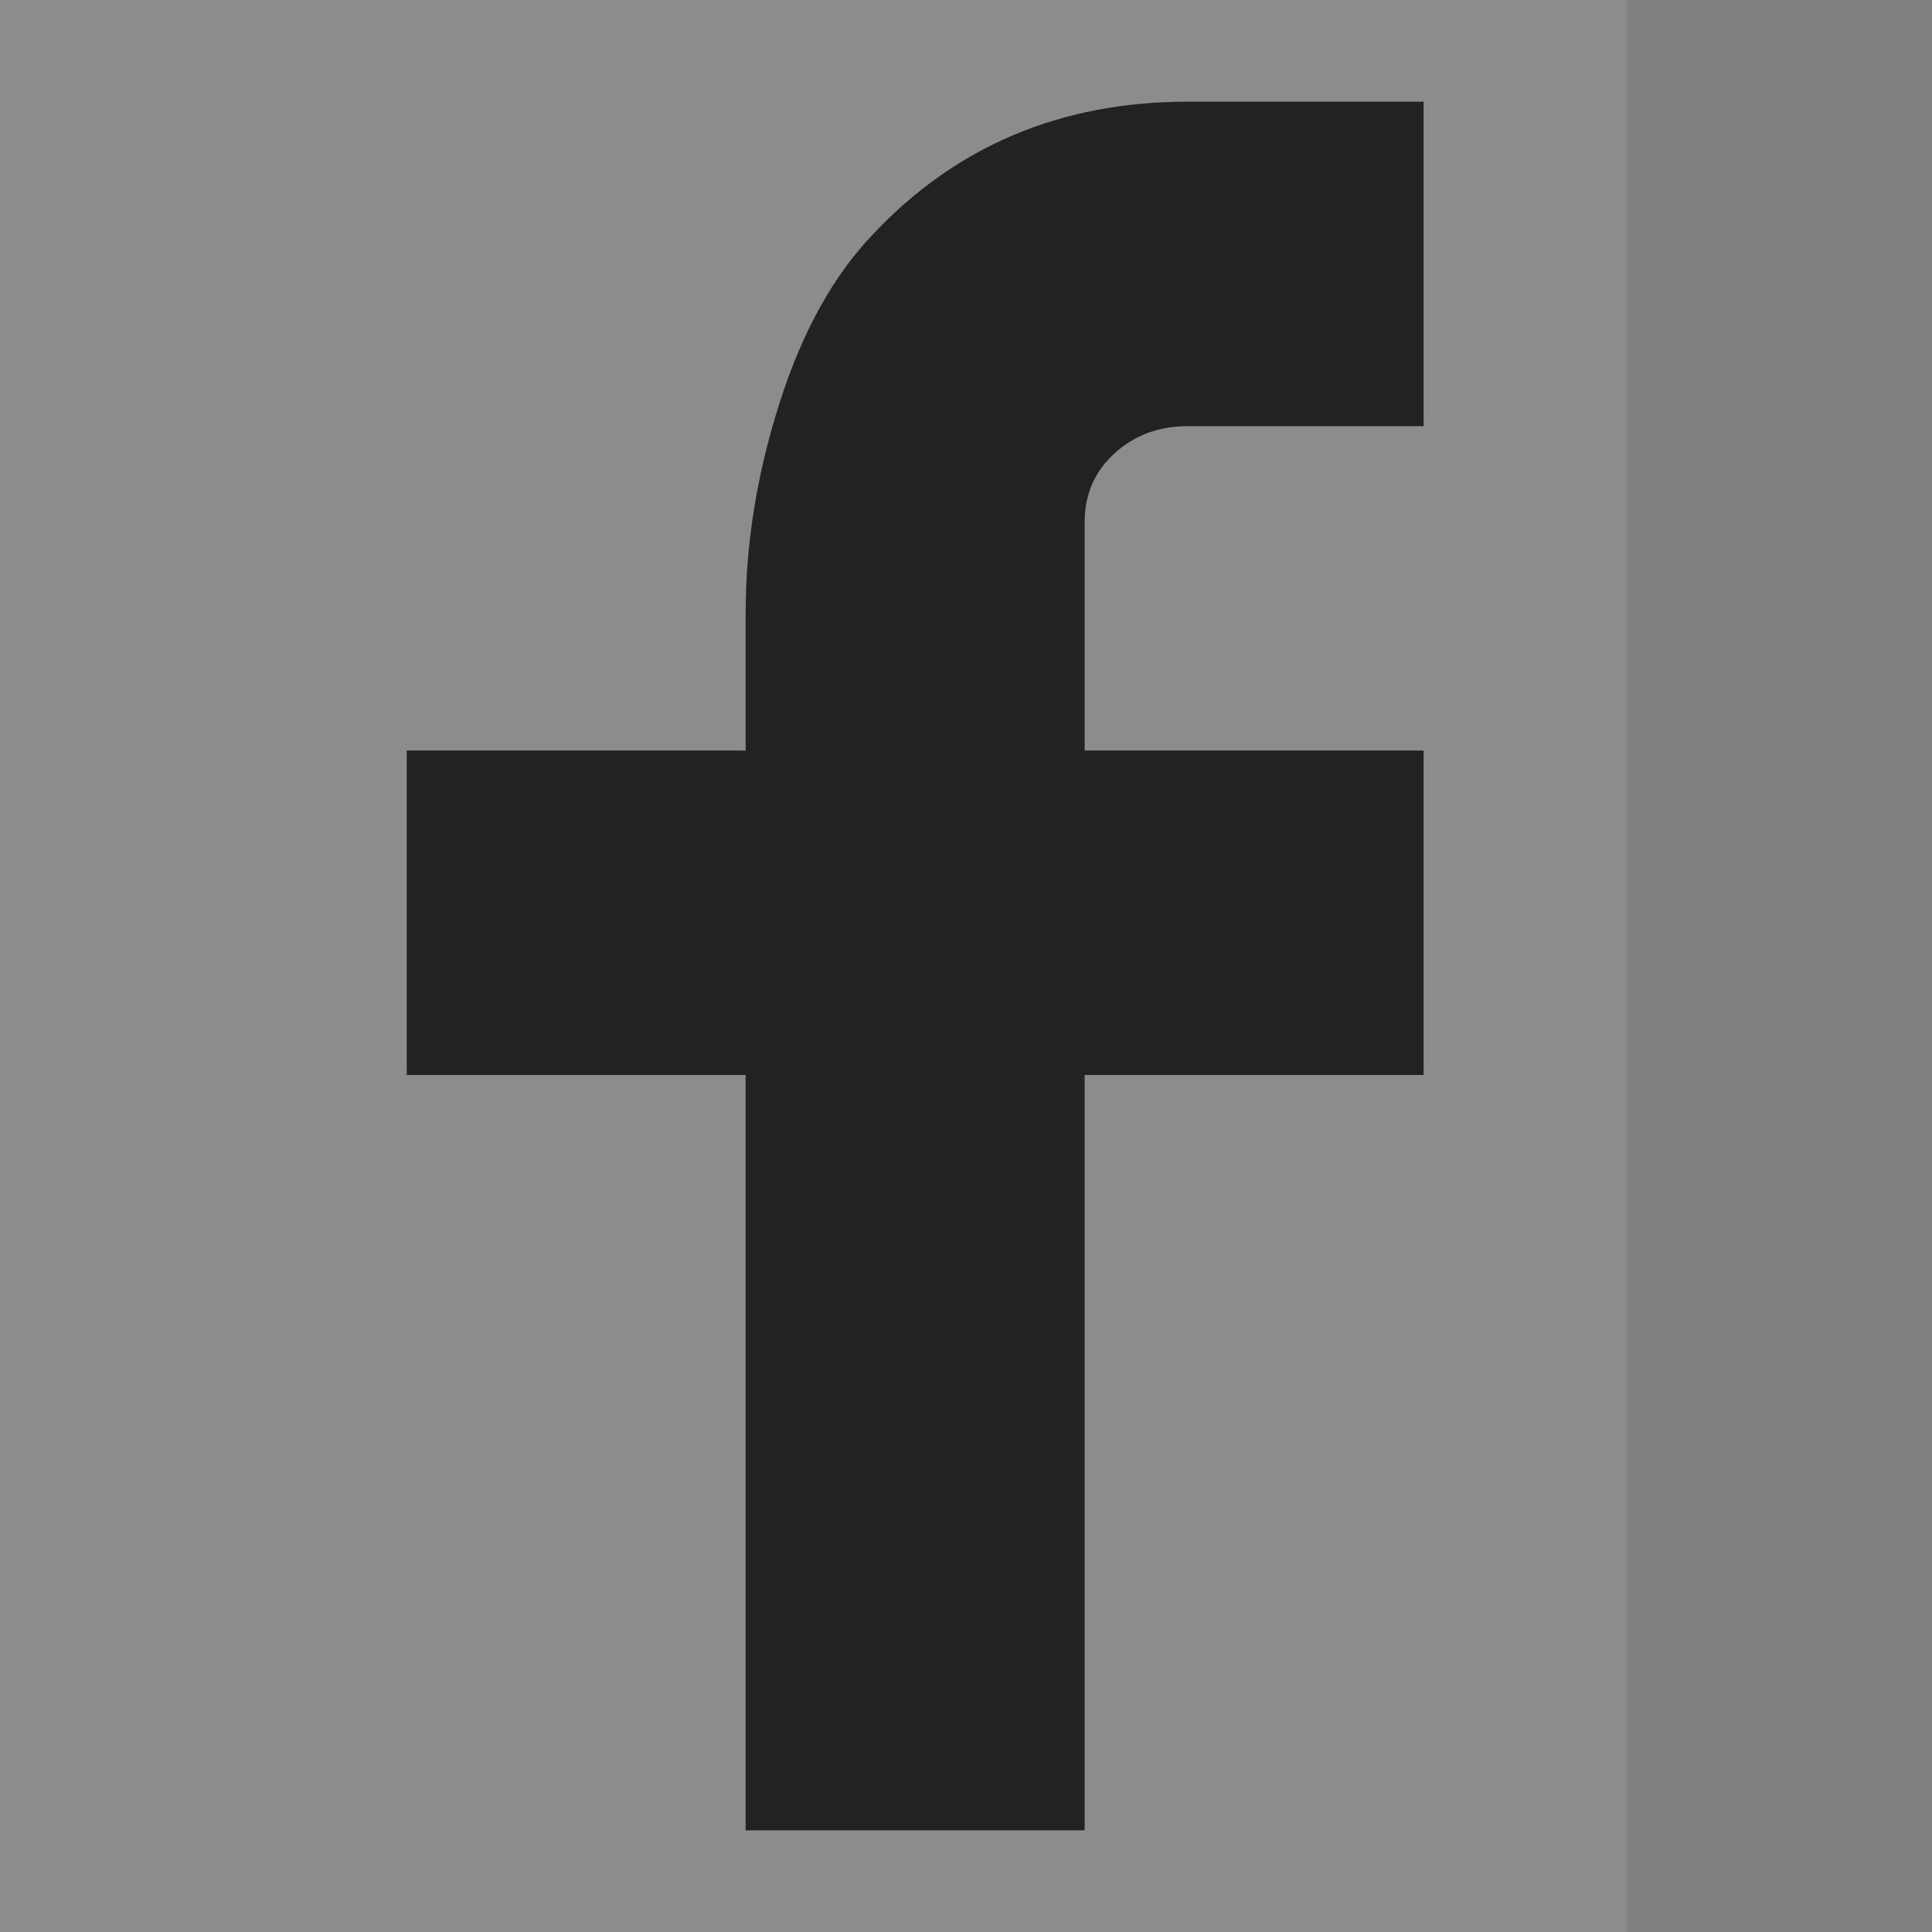
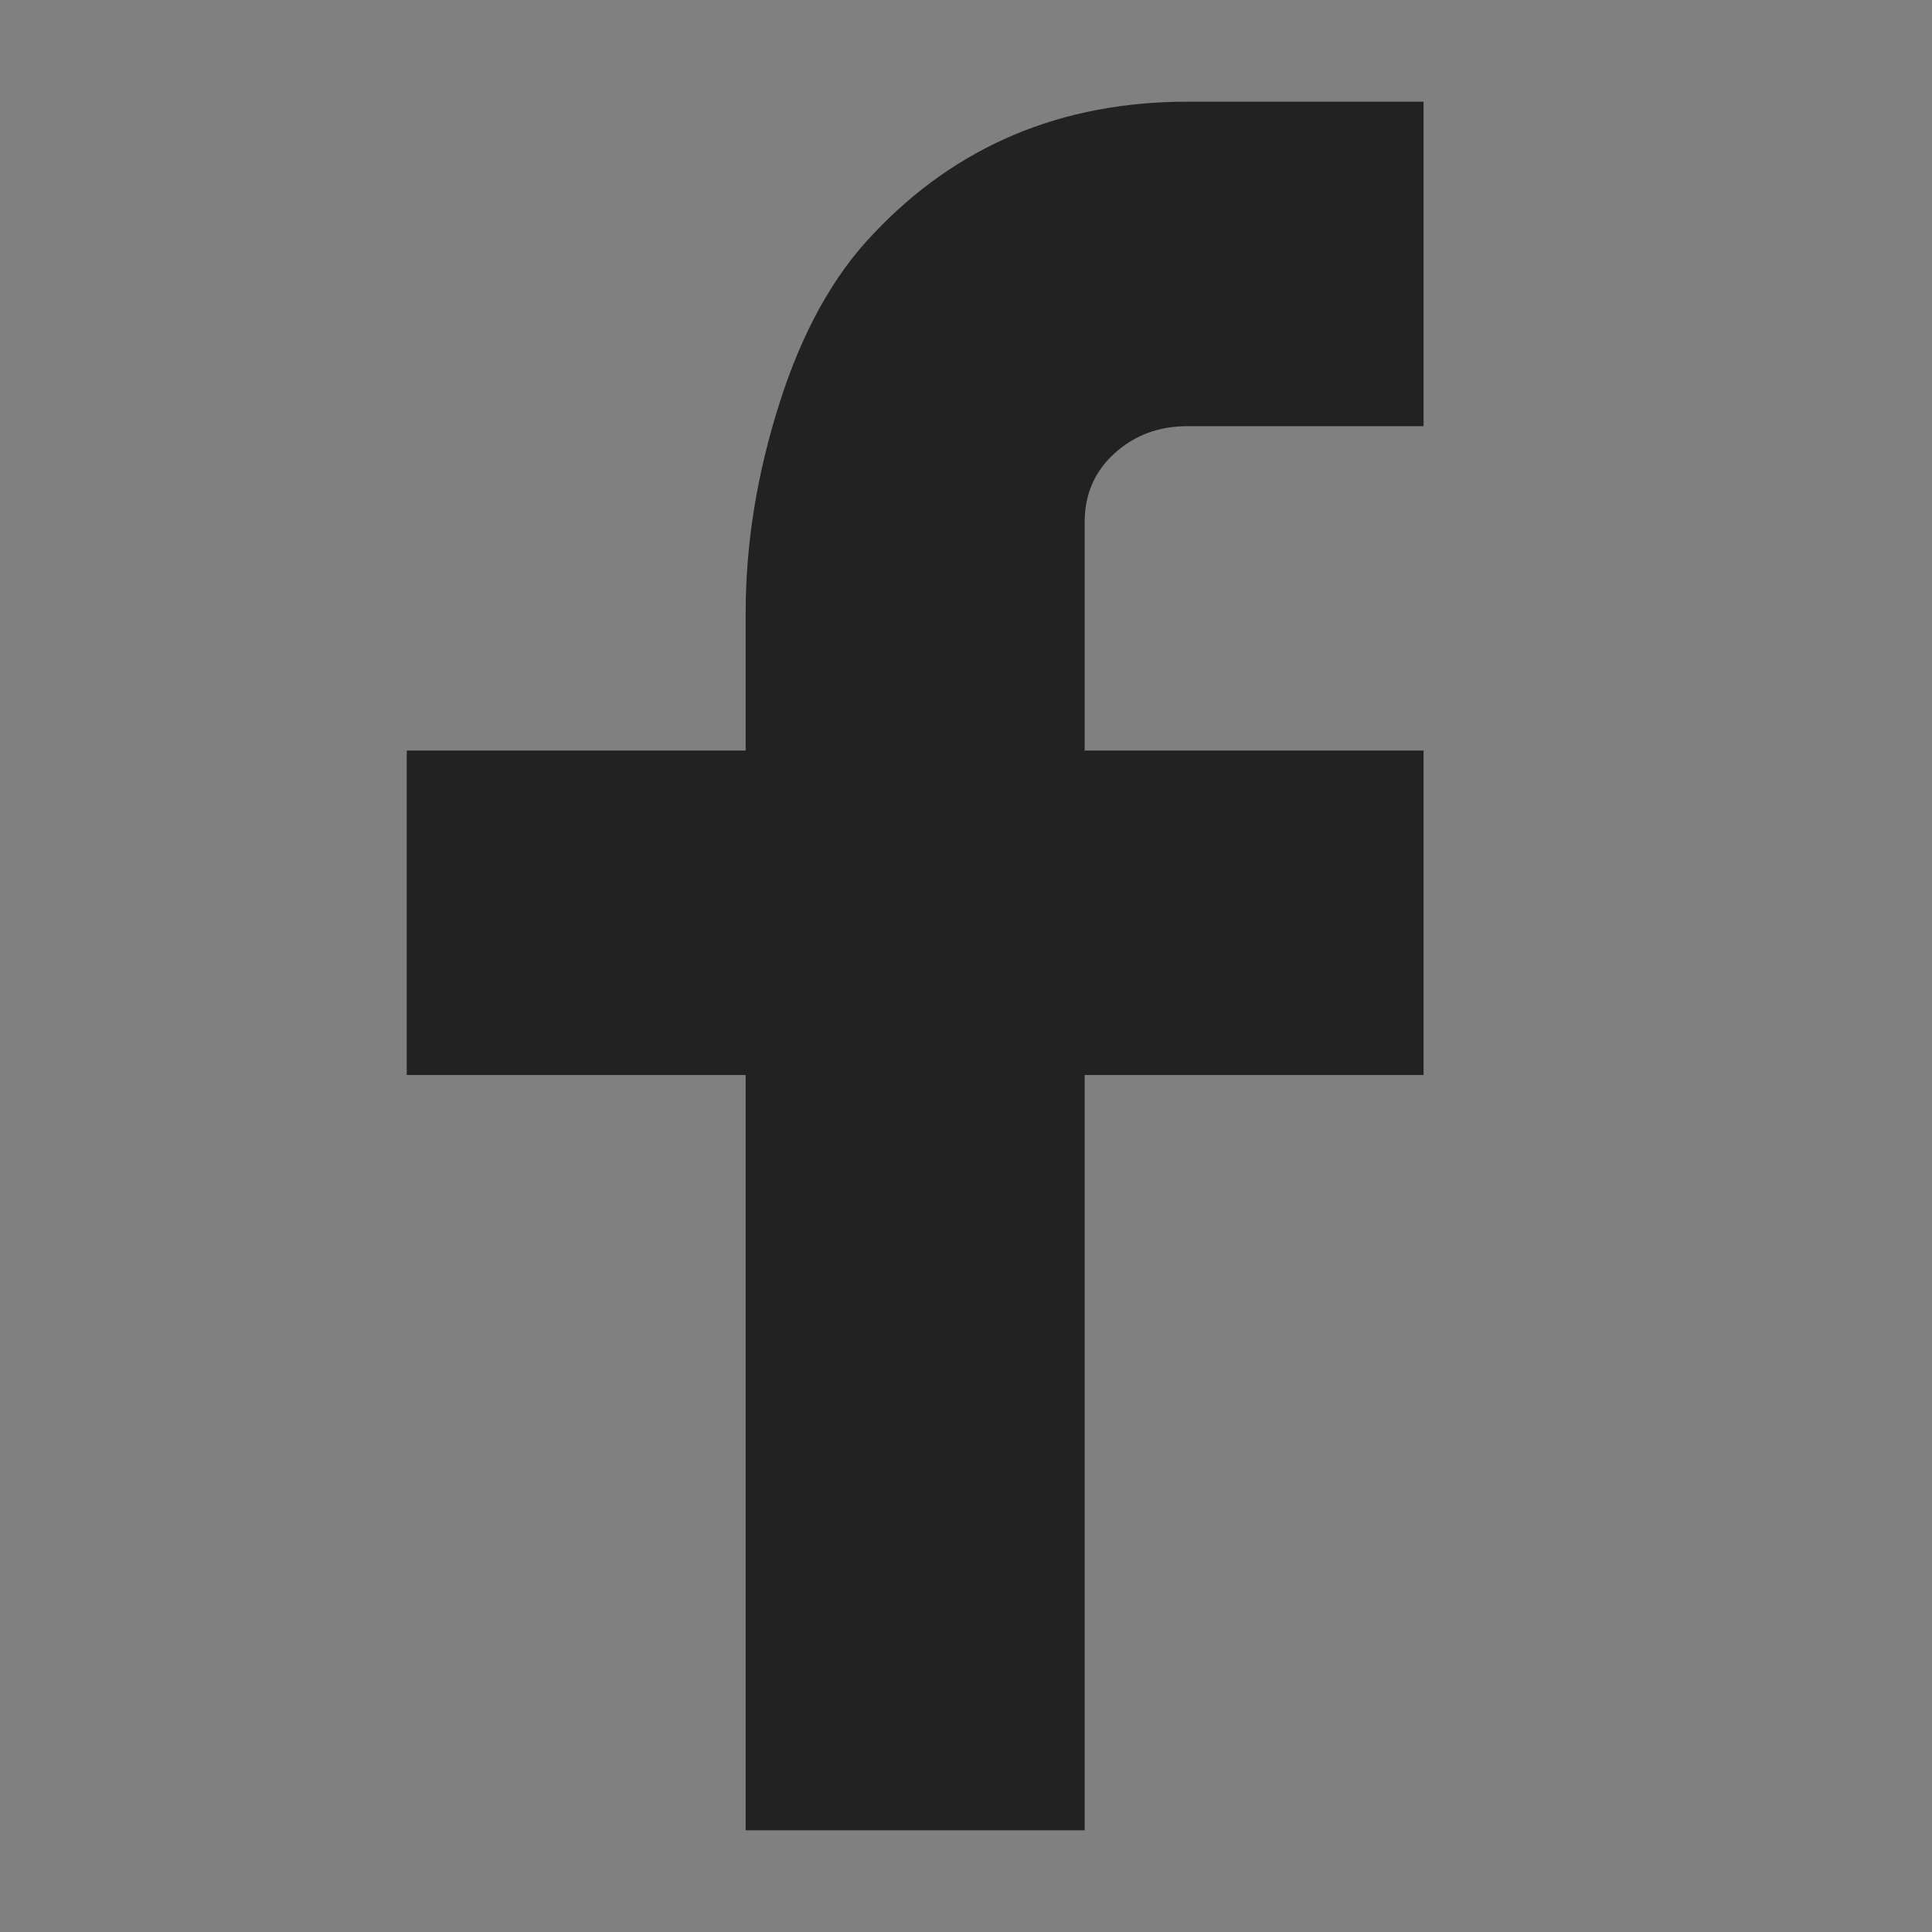
<svg xmlns="http://www.w3.org/2000/svg" width="19px" height="19px" viewBox="0 0 19 19" version="1.1">
  <rect x="0" y="0" width="19" height="19" fill="#808080" stroke="none" />
  <title>ico-facebook</title>
  <desc>Created with Sketch.</desc>
  <defs />
  <g id="Symbols" stroke="none" stroke-width="1" fill="none" fill-rule="evenodd">
    <g id="container/header-center" transform="translate(-1227, -38)">
-       <rect id="Rectangle" fill="#FFFFFF" opacity="0.1" x="0" y="0" width="1243" height="397" />
      <path d="M1237.667,45.381 L1241,45.381 L1241,48.572 L1237.667,48.572 L1237.667,56 L1234.333,56 L1234.333,48.572 L1231,48.572 L1231,45.381 L1234.333,45.381 L1234.333,44.029 C1234.333,43.348 1234.444,42.659 1234.667,41.961 C1234.889,41.263 1235.196,40.71 1235.587,40.302 C1236.404,39.434 1237.436,39 1238.68,39 L1241,39 L1241,42.191 L1238.68,42.191 C1238.396,42.191 1238.156,42.28 1237.96,42.459 C1237.764,42.637 1237.667,42.863 1237.667,43.135 L1237.667,45.381 Z" id="Page-1" fill="#222222" />
    </g>
  </g>
</svg>